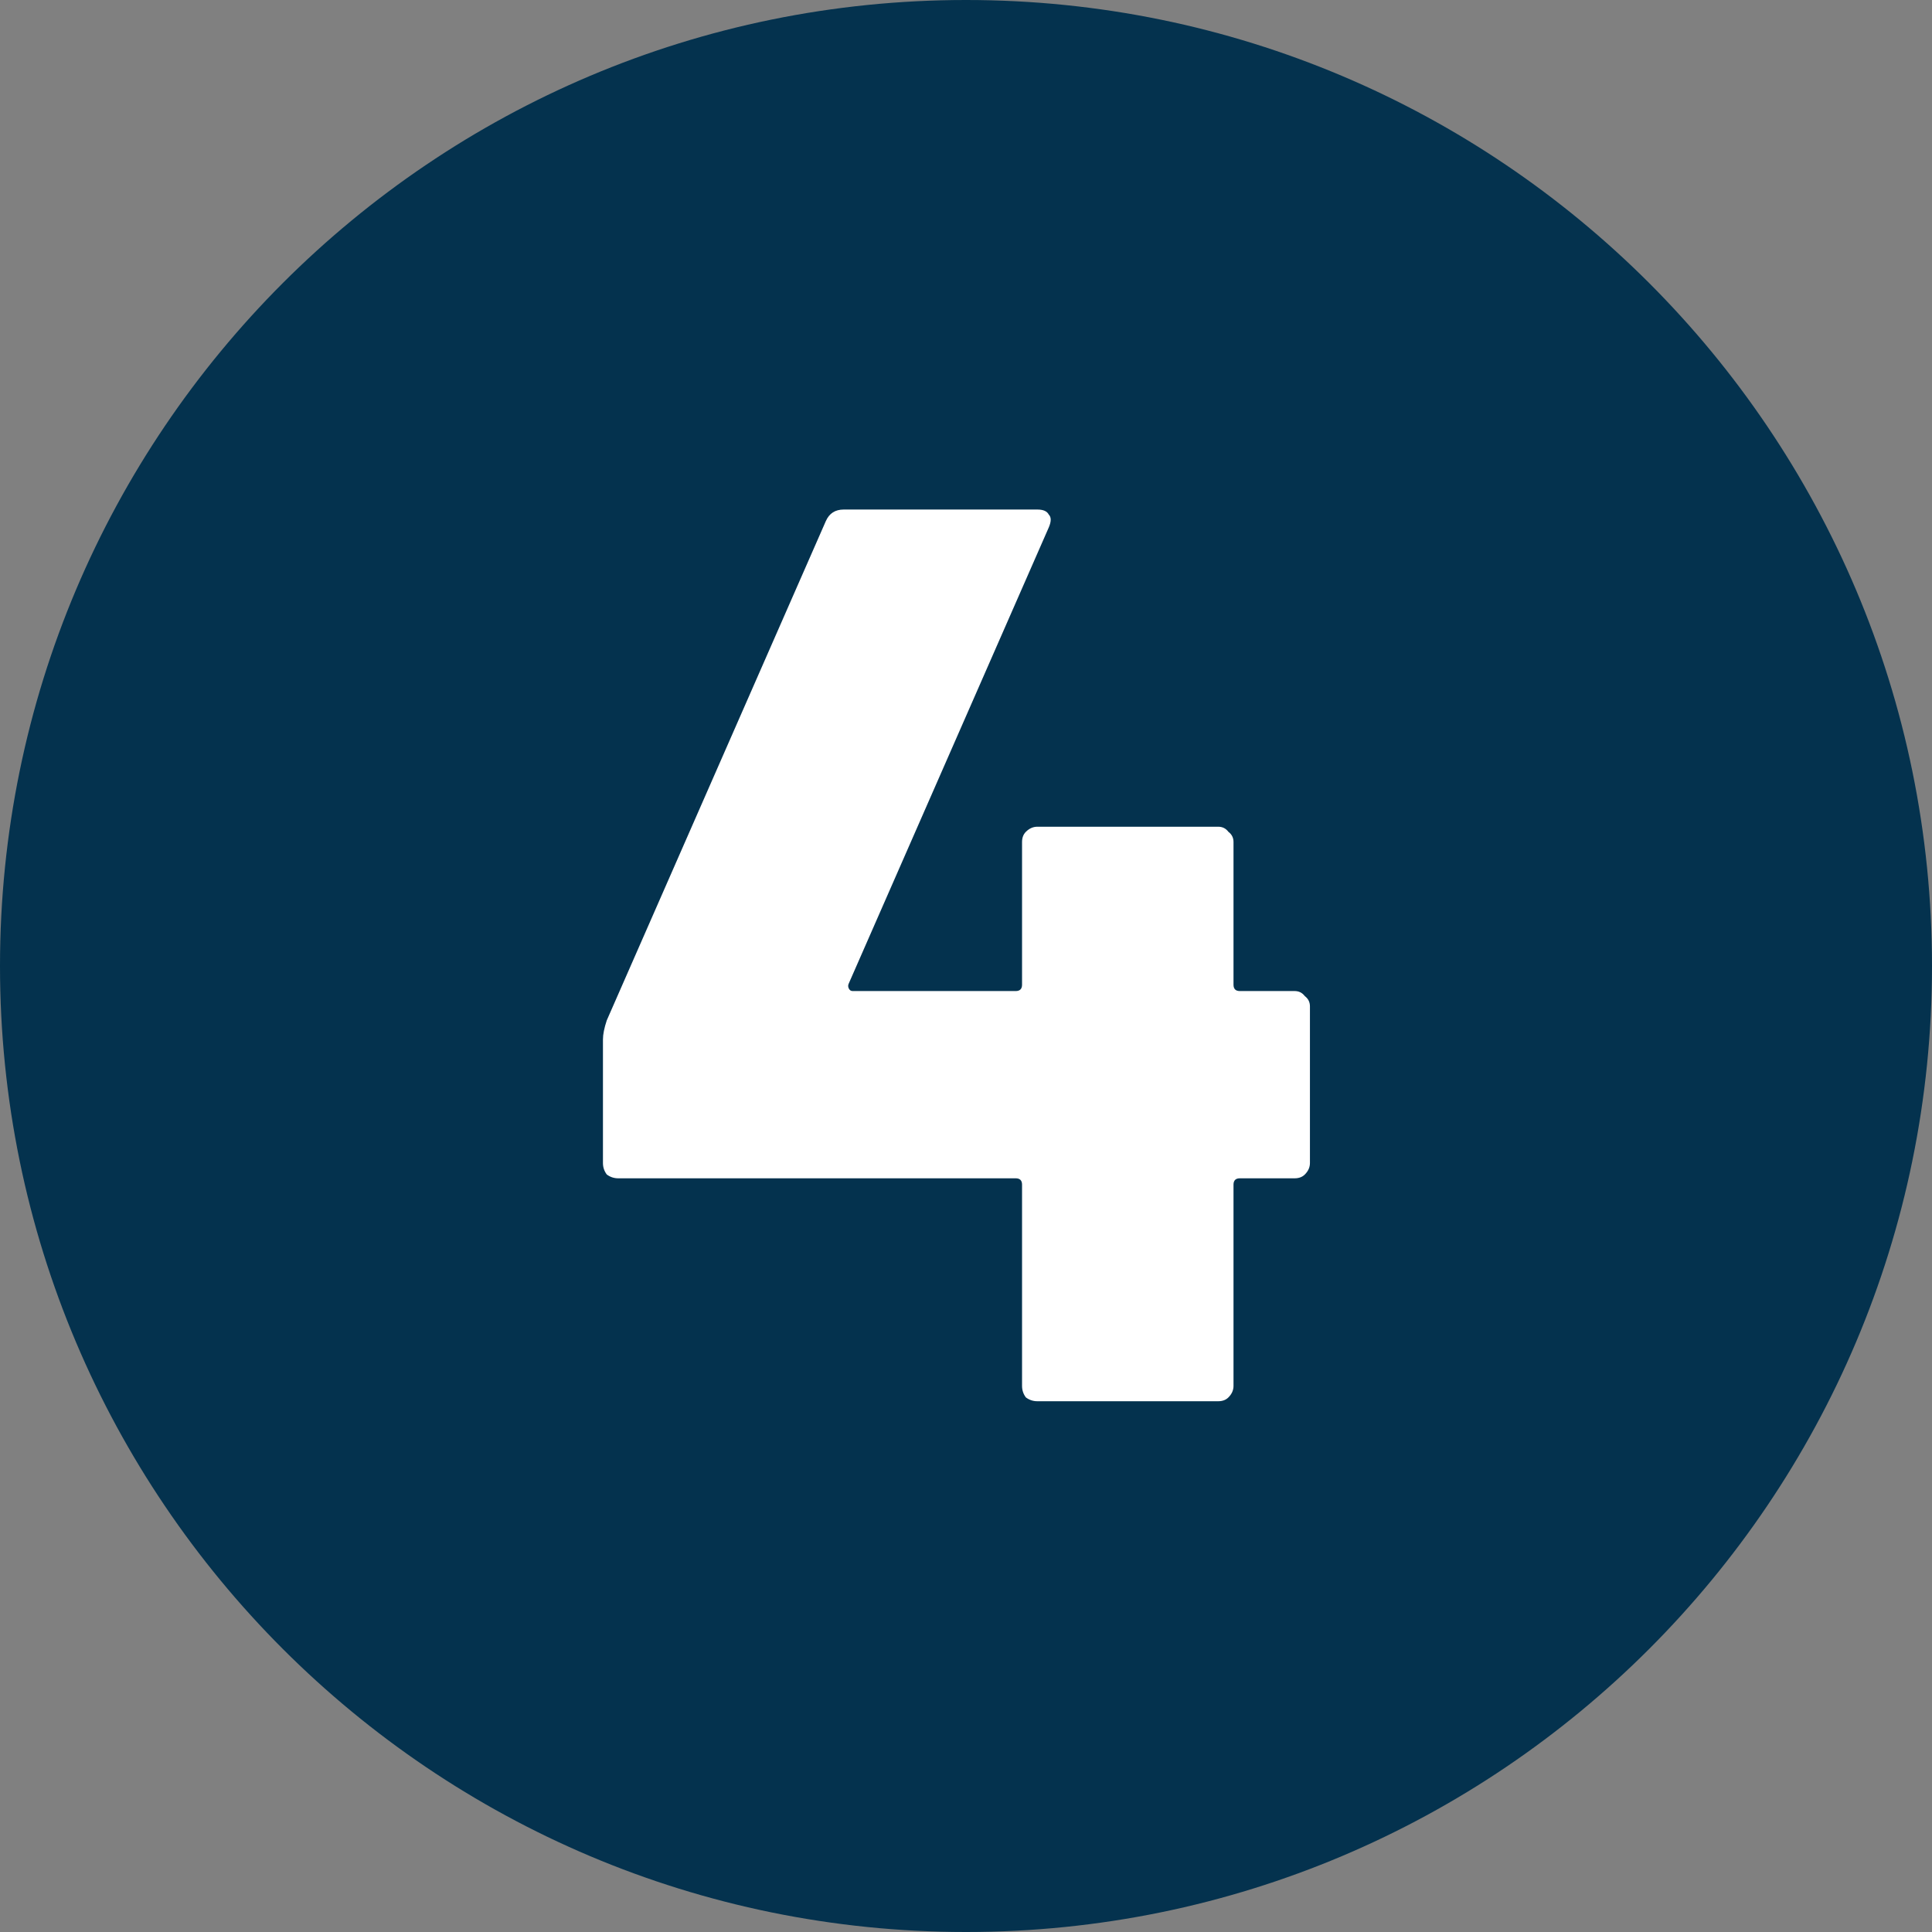
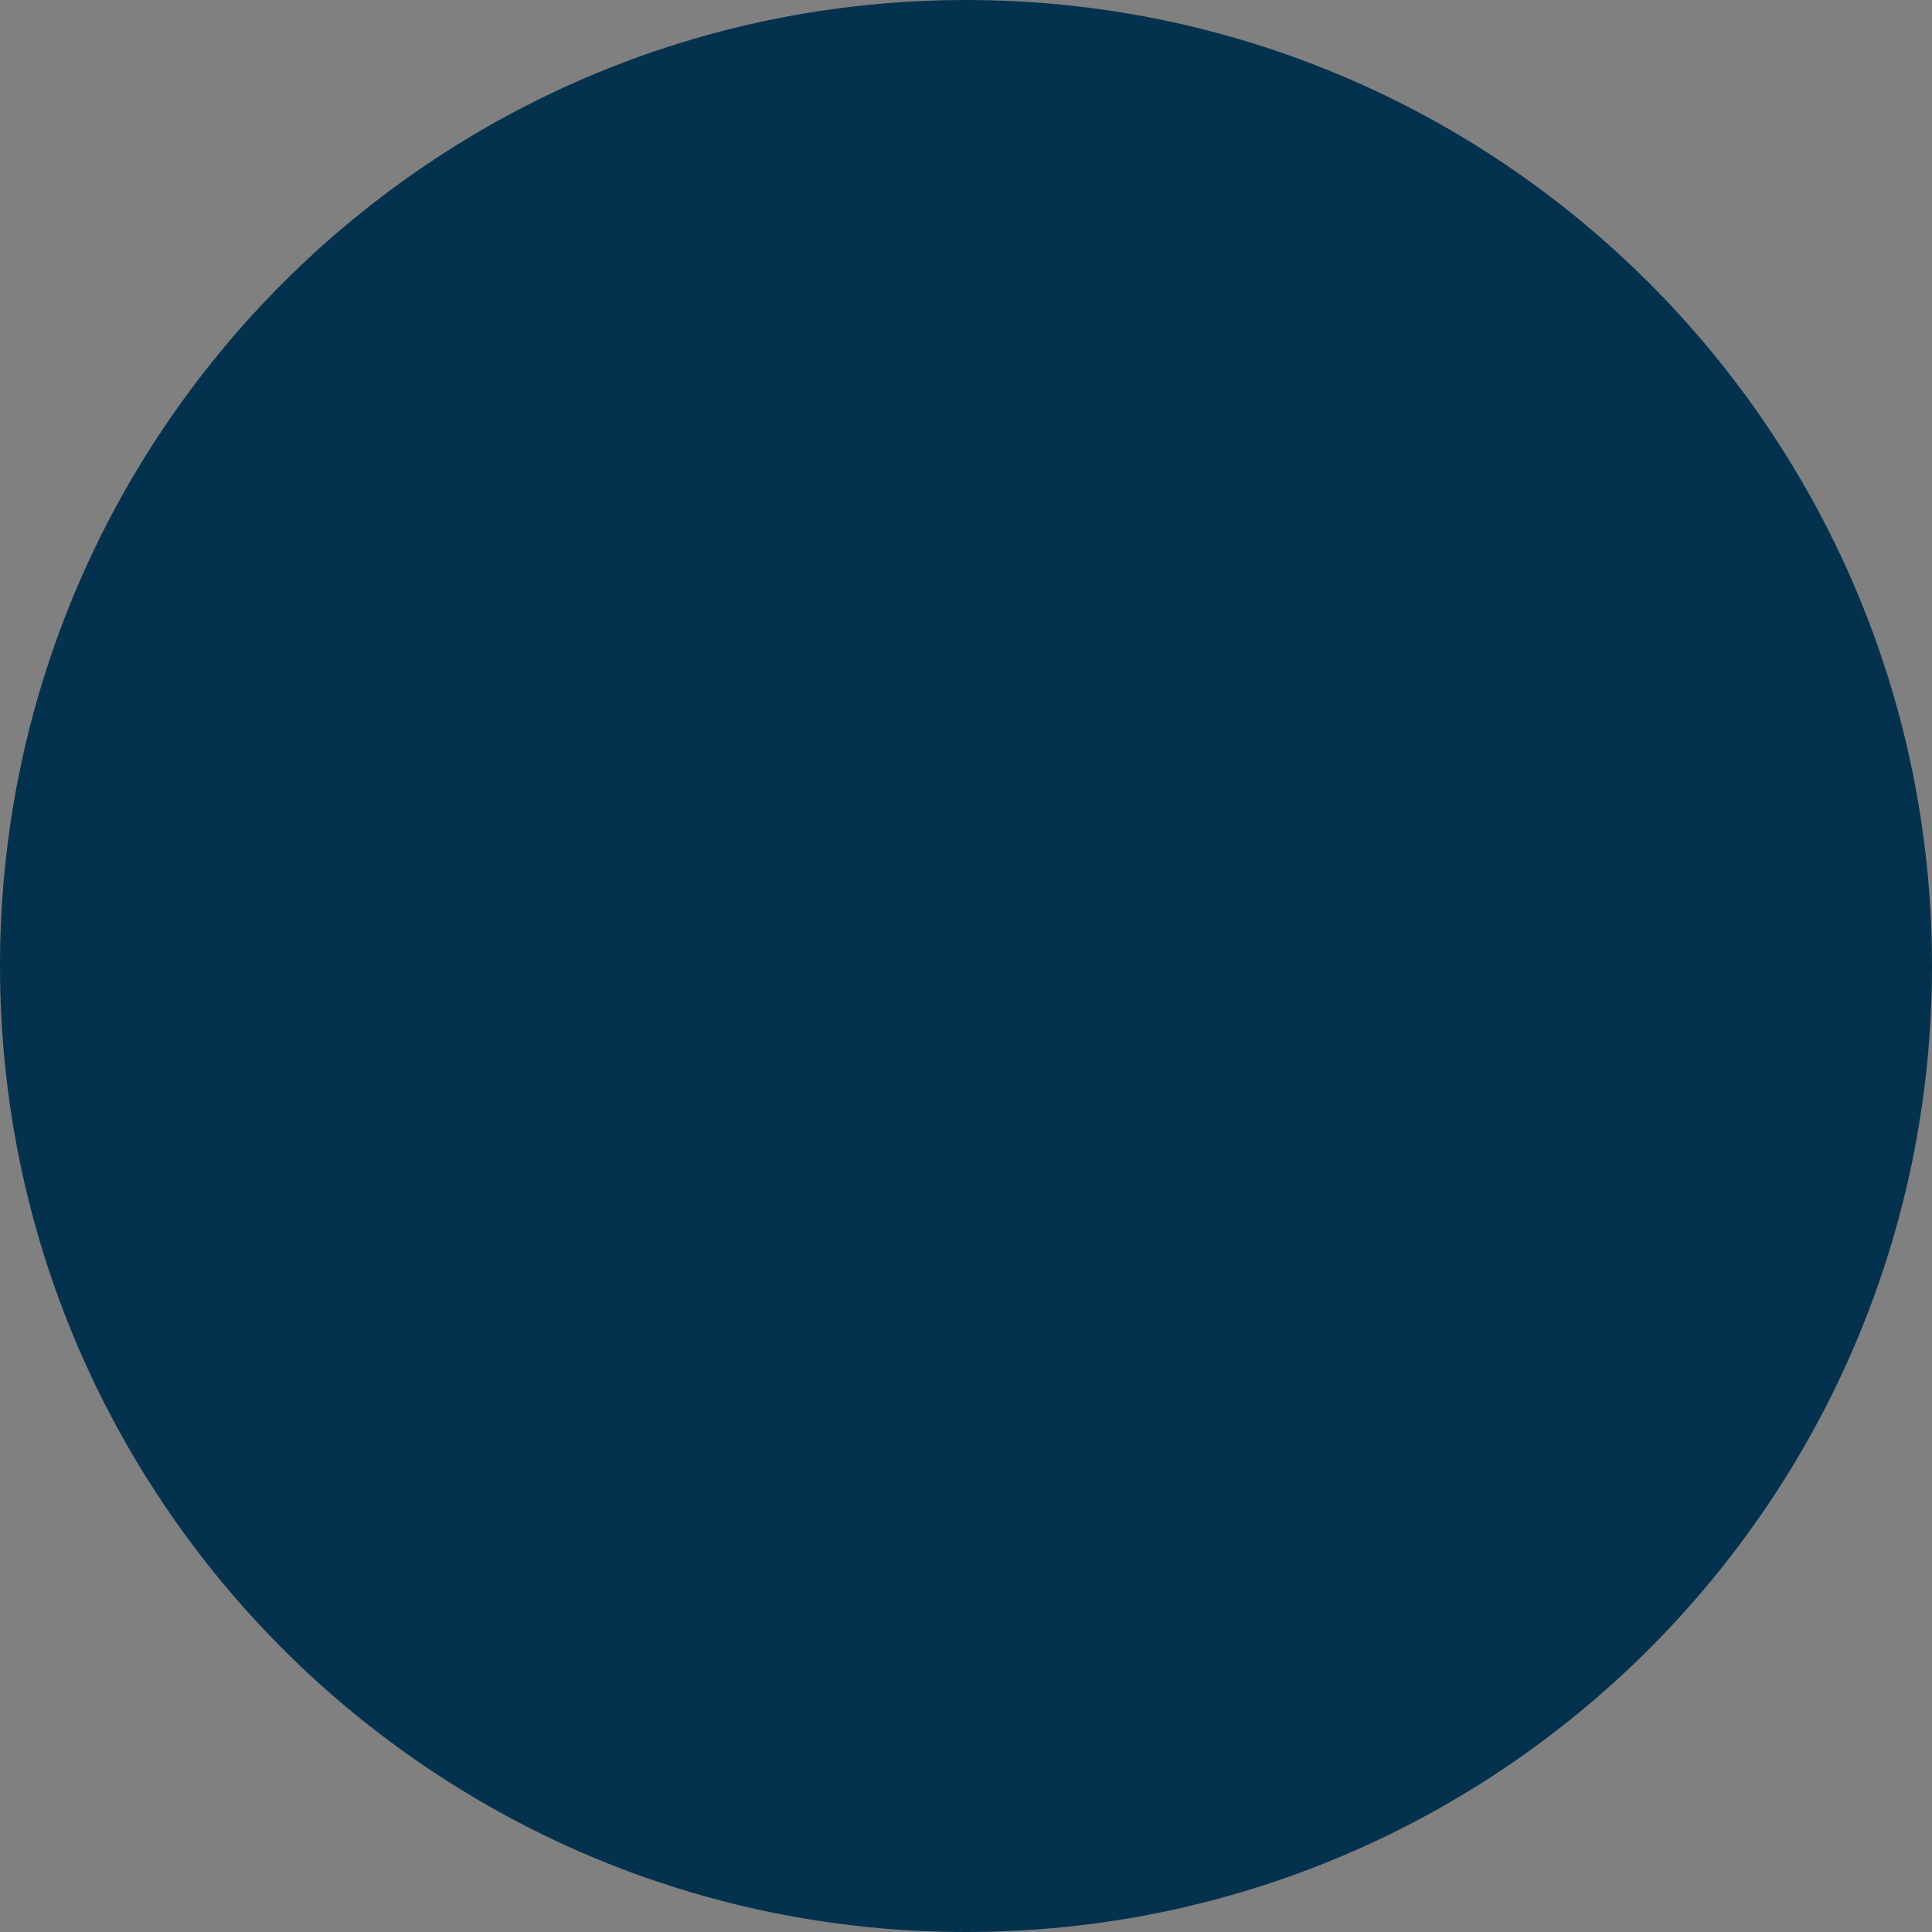
<svg xmlns="http://www.w3.org/2000/svg" width="91" height="91" viewBox="0 0 91 91" fill="none">
  <rect x="0" y="0" width="91" height="91" fill="#808080" stroke="none" />
  <path d="M45.5 91C70.629 91 91 70.629 91 45.5C91 20.371 70.629 0 45.5 0C20.371 0 0 20.371 0 45.5C0 70.629 20.371 91 45.5 91Z" fill="#04324E" />
-   <path d="M60.98 46.68C61.18 46.68 61.34 46.76 61.46 46.92C61.62 47.04 61.7 47.2 61.7 47.4V54.78C61.7 54.98 61.62 55.16 61.46 55.32C61.34 55.44 61.18 55.5 60.98 55.5H58.4C58.2 55.5 58.1 55.6 58.1 55.8V65.28C58.1 65.48 58.02 65.66 57.86 65.82C57.74 65.94 57.58 66 57.38 66H48.86C48.66 66 48.48 65.94 48.32 65.82C48.2 65.66 48.14 65.48 48.14 65.28V55.8C48.14 55.6 48.04 55.5 47.84 55.5H29.12C28.92 55.5 28.74 55.44 28.58 55.32C28.46 55.16 28.4 54.98 28.4 54.78V48.96C28.4 48.72 28.46 48.42 28.58 48.06L38.9 24.54C39.06 24.18 39.34 24 39.74 24H48.86C49.14 24 49.32 24.08 49.4 24.24C49.52 24.36 49.52 24.56 49.4 24.84L39.98 46.32C39.94 46.4 39.94 46.48 39.98 46.56C40.02 46.64 40.08 46.68 40.16 46.68H47.84C48.04 46.68 48.14 46.58 48.14 46.38V39.66C48.14 39.46 48.2 39.3 48.32 39.18C48.48 39.02 48.66 38.94 48.86 38.94H57.38C57.58 38.94 57.74 39.02 57.86 39.18C58.02 39.3 58.1 39.46 58.1 39.66V46.38C58.1 46.58 58.2 46.68 58.4 46.68H60.98Z" fill="white" />
</svg>